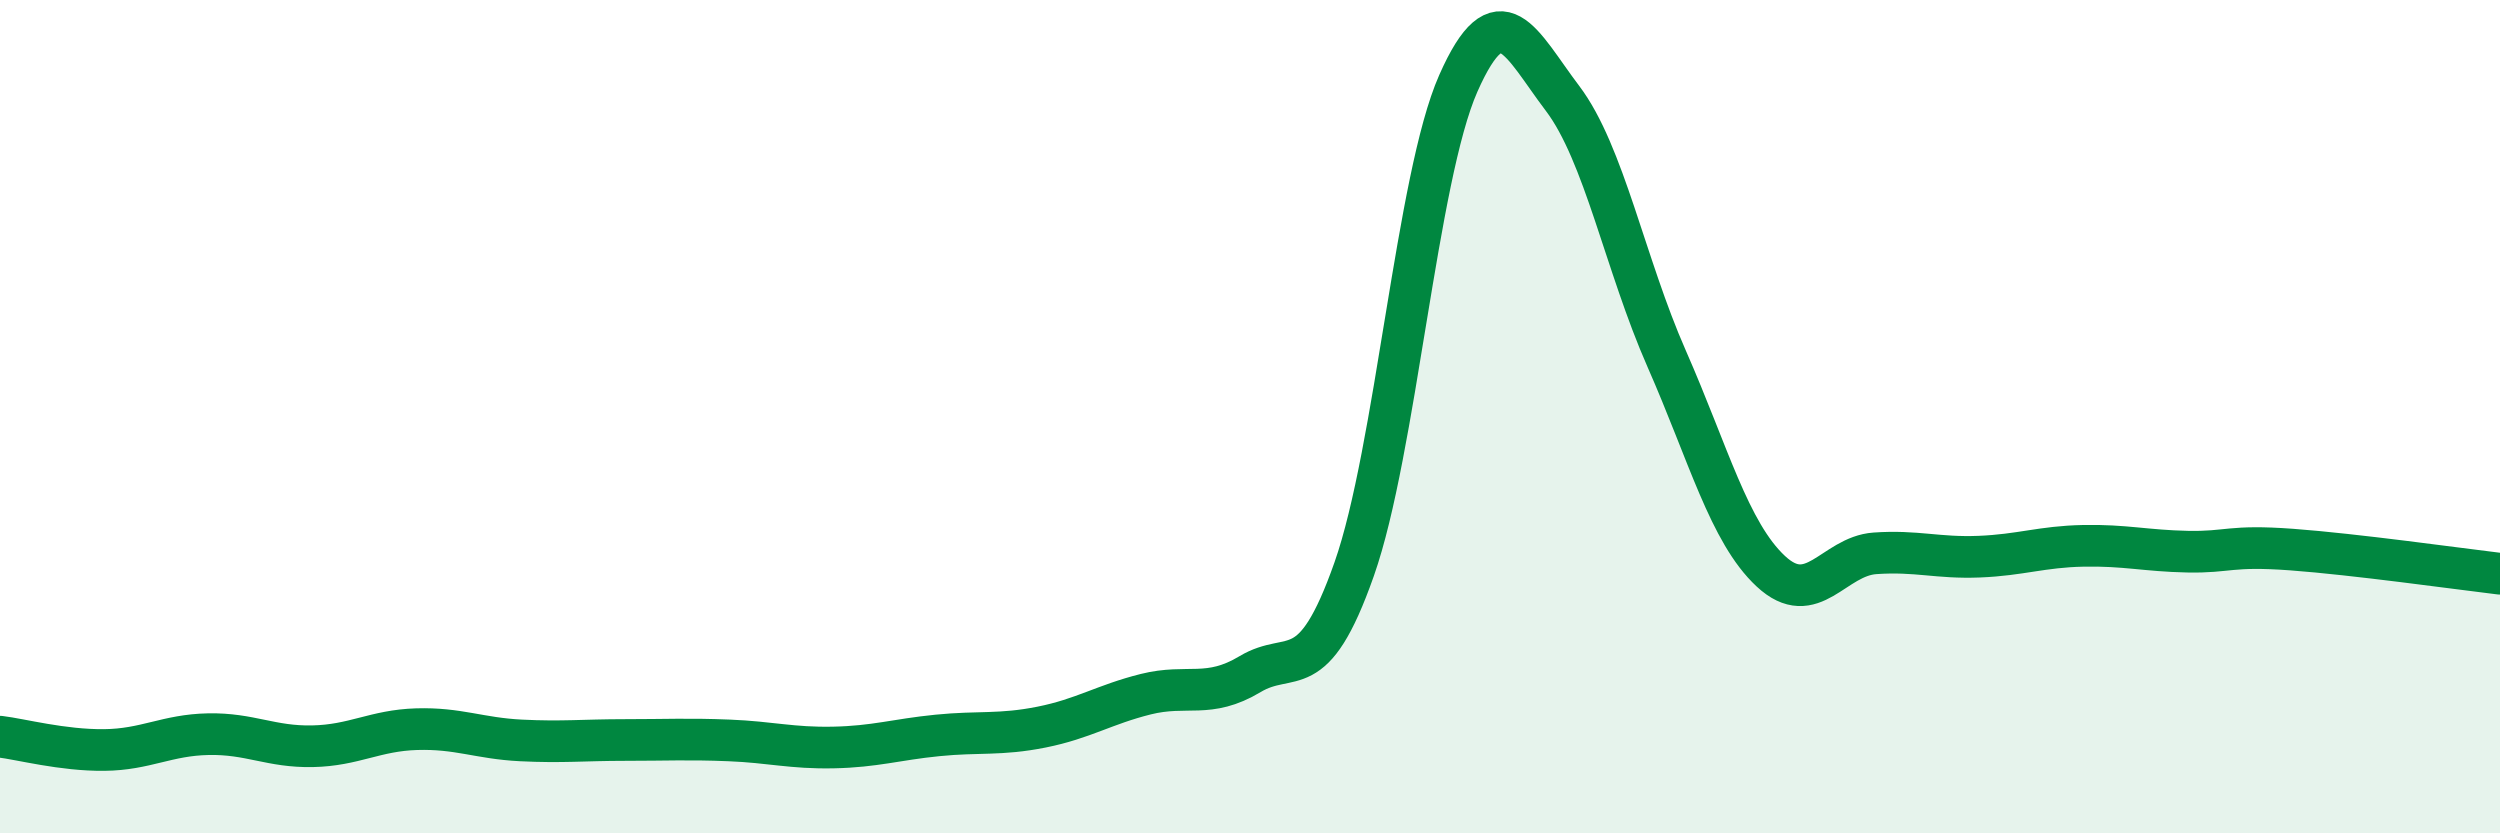
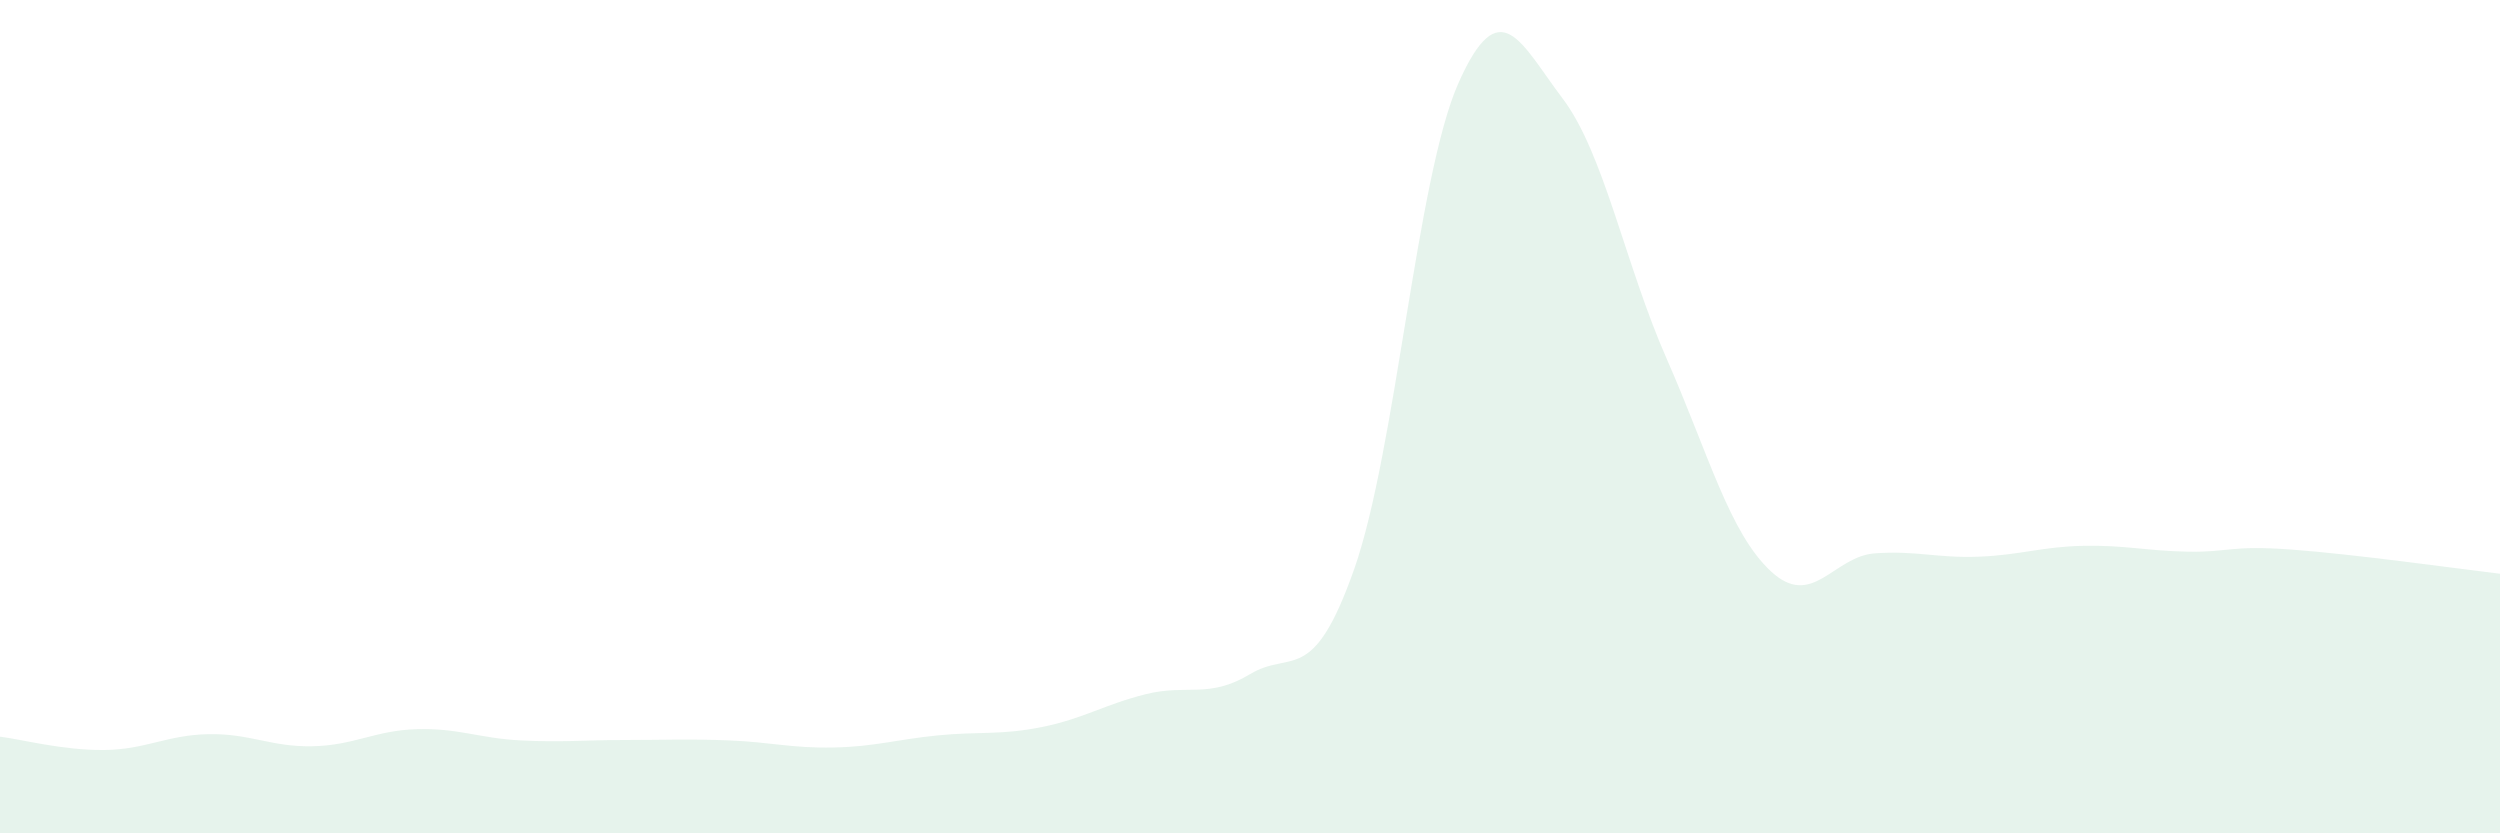
<svg xmlns="http://www.w3.org/2000/svg" width="60" height="20" viewBox="0 0 60 20">
  <path d="M 0,17.68 C 0.5,17.74 1.5,18.01 2.5,18 C 3.5,17.99 4,17.64 5,17.62 C 6,17.6 6.5,17.93 7.5,17.91 C 8.5,17.89 9,17.53 10,17.5 C 11,17.47 11.5,17.72 12.5,17.77 C 13.5,17.82 14,17.76 15,17.76 C 16,17.76 16.5,17.73 17.5,17.77 C 18.5,17.81 19,17.96 20,17.94 C 21,17.92 21.5,17.75 22.5,17.65 C 23.5,17.55 24,17.65 25,17.45 C 26,17.25 26.5,16.91 27.5,16.66 C 28.5,16.41 29,16.78 30,16.18 C 31,15.58 31.5,16.5 32.5,13.66 C 33.5,10.82 34,4.26 35,2 C 36,-0.26 36.5,1.04 37.5,2.36 C 38.5,3.68 39,6.34 40,8.61 C 41,10.88 41.5,12.78 42.5,13.71 C 43.5,14.64 44,13.35 45,13.28 C 46,13.21 46.5,13.4 47.5,13.36 C 48.5,13.32 49,13.12 50,13.1 C 51,13.08 51.5,13.22 52.5,13.24 C 53.5,13.26 53.5,13.08 55,13.19 C 56.5,13.3 59,13.65 60,13.77L60 20L0 20Z" fill="#008740" opacity="0.1" stroke-linecap="round" stroke-linejoin="round" />
-   <path d="M 0,17.68 C 0.5,17.74 1.5,18.01 2.5,18 C 3.5,17.99 4,17.64 5,17.62 C 6,17.6 6.5,17.93 7.5,17.91 C 8.5,17.89 9,17.53 10,17.5 C 11,17.47 11.5,17.72 12.5,17.77 C 13.5,17.82 14,17.76 15,17.76 C 16,17.76 16.5,17.73 17.5,17.77 C 18.5,17.81 19,17.96 20,17.94 C 21,17.92 21.5,17.75 22.5,17.65 C 23.5,17.55 24,17.65 25,17.45 C 26,17.25 26.5,16.91 27.5,16.66 C 28.5,16.41 29,16.78 30,16.18 C 31,15.58 31.5,16.5 32.5,13.66 C 33.5,10.82 34,4.26 35,2 C 36,-0.26 36.5,1.04 37.5,2.36 C 38.5,3.68 39,6.34 40,8.61 C 41,10.88 41.5,12.78 42.5,13.71 C 43.5,14.64 44,13.35 45,13.28 C 46,13.21 46.5,13.4 47.5,13.36 C 48.5,13.32 49,13.12 50,13.1 C 51,13.08 51.5,13.22 52.5,13.24 C 53.5,13.26 53.5,13.08 55,13.19 C 56.5,13.3 59,13.65 60,13.77" stroke="#008740" stroke-width="1" fill="none" stroke-linecap="round" stroke-linejoin="round" />
</svg>